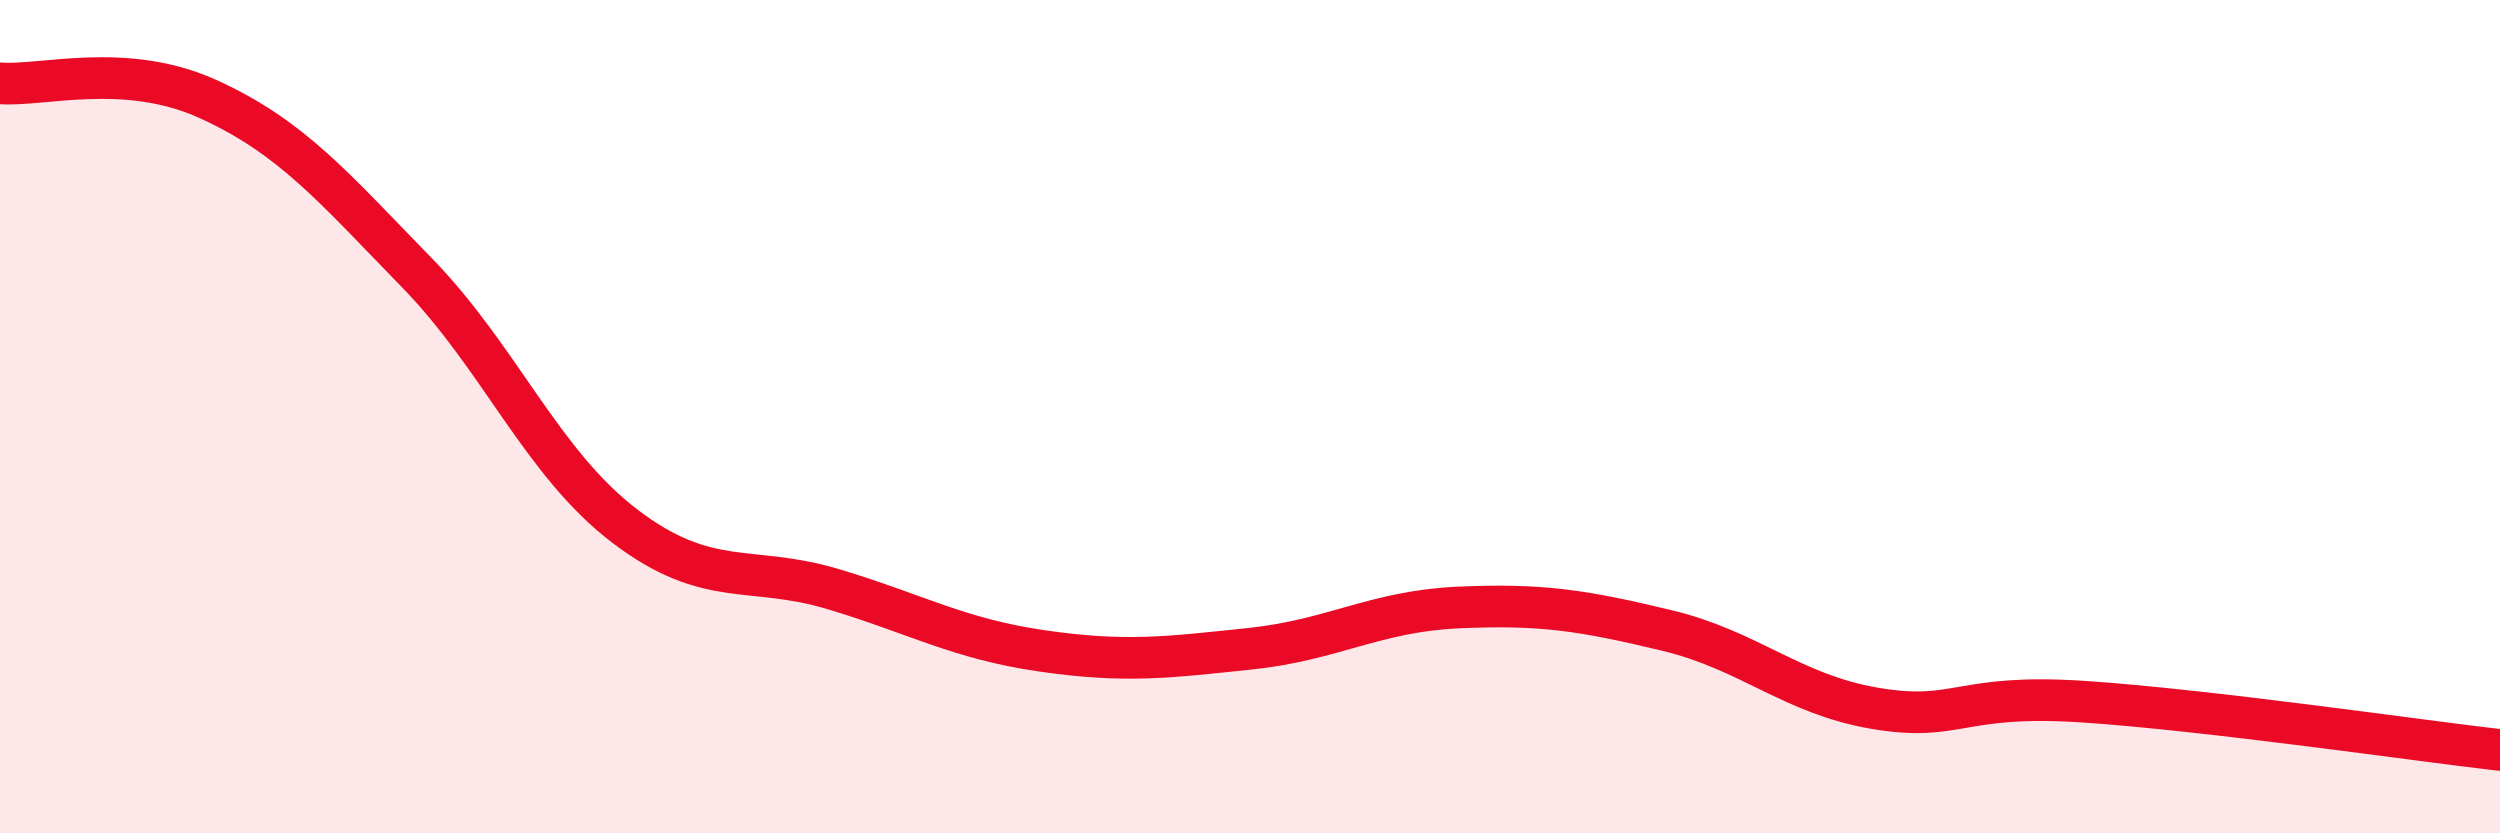
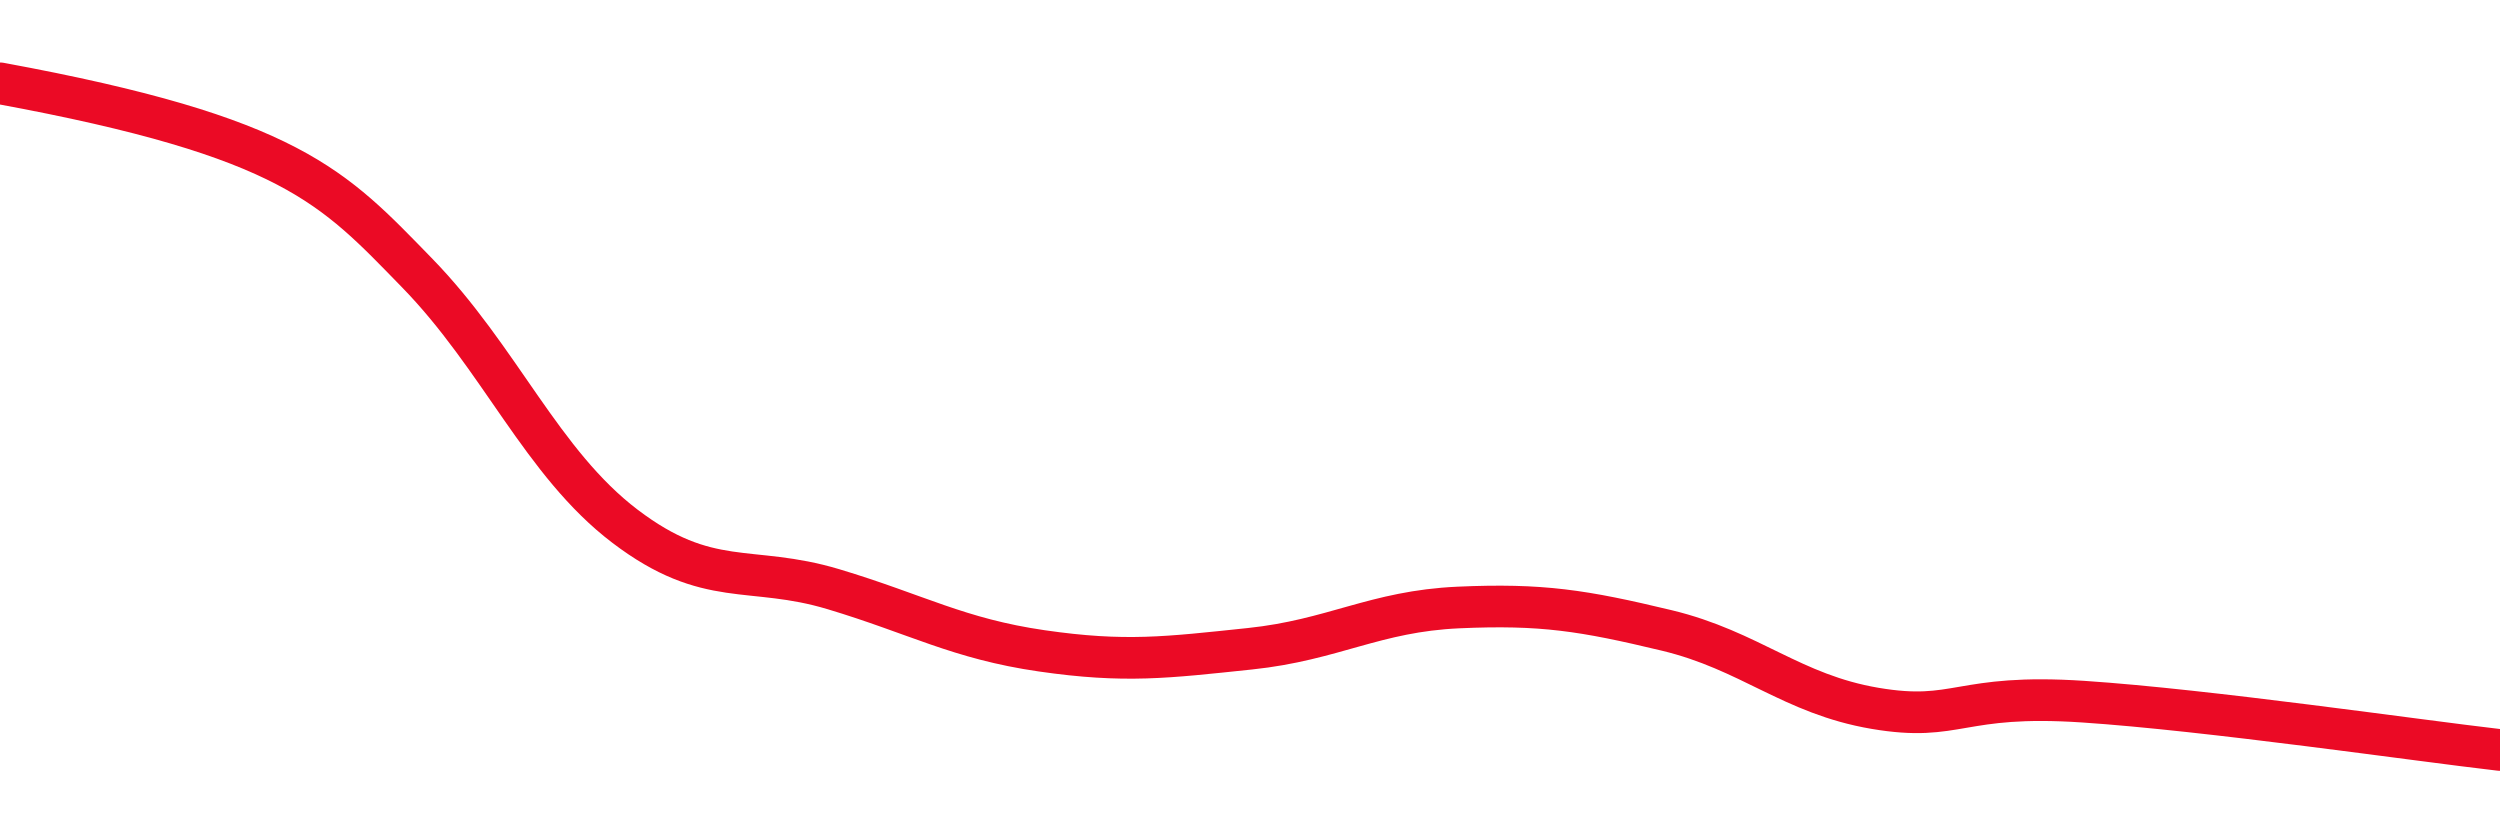
<svg xmlns="http://www.w3.org/2000/svg" width="60" height="20" viewBox="0 0 60 20">
-   <path d="M 0,2 C 1,2.08 3,1.47 5,2.38 C 7,3.29 8,4.49 10,6.54 C 12,8.59 13,11.11 15,12.63 C 17,14.15 18,13.54 20,14.14 C 22,14.74 23,15.33 25,15.62 C 27,15.91 28,15.78 30,15.57 C 32,15.36 33,14.67 35,14.58 C 37,14.49 38,14.65 40,15.13 C 42,15.61 43,16.66 45,17 C 47,17.34 47,16.64 50,16.84 C 53,17.04 58,17.77 60,18L60 20L0 20Z" fill="#EB0A25" opacity="0.1" stroke-linecap="round" stroke-linejoin="round" />
-   <path d="M 0,2 C 1,2.08 3,1.47 5,2.38 C 7,3.29 8,4.49 10,6.54 C 12,8.59 13,11.11 15,12.63 C 17,14.15 18,13.54 20,14.14 C 22,14.74 23,15.33 25,15.62 C 27,15.91 28,15.78 30,15.57 C 32,15.36 33,14.67 35,14.58 C 37,14.49 38,14.65 40,15.13 C 42,15.61 43,16.66 45,17 C 47,17.34 47,16.64 50,16.84 C 53,17.04 58,17.77 60,18" stroke="#EB0A25" stroke-width="1" fill="none" stroke-linecap="round" stroke-linejoin="round" />
+   <path d="M 0,2 C 7,3.29 8,4.49 10,6.54 C 12,8.59 13,11.11 15,12.63 C 17,14.15 18,13.54 20,14.14 C 22,14.74 23,15.33 25,15.62 C 27,15.91 28,15.78 30,15.57 C 32,15.36 33,14.67 35,14.58 C 37,14.49 38,14.65 40,15.13 C 42,15.61 43,16.66 45,17 C 47,17.34 47,16.64 50,16.84 C 53,17.04 58,17.77 60,18" stroke="#EB0A25" stroke-width="1" fill="none" stroke-linecap="round" stroke-linejoin="round" />
</svg>